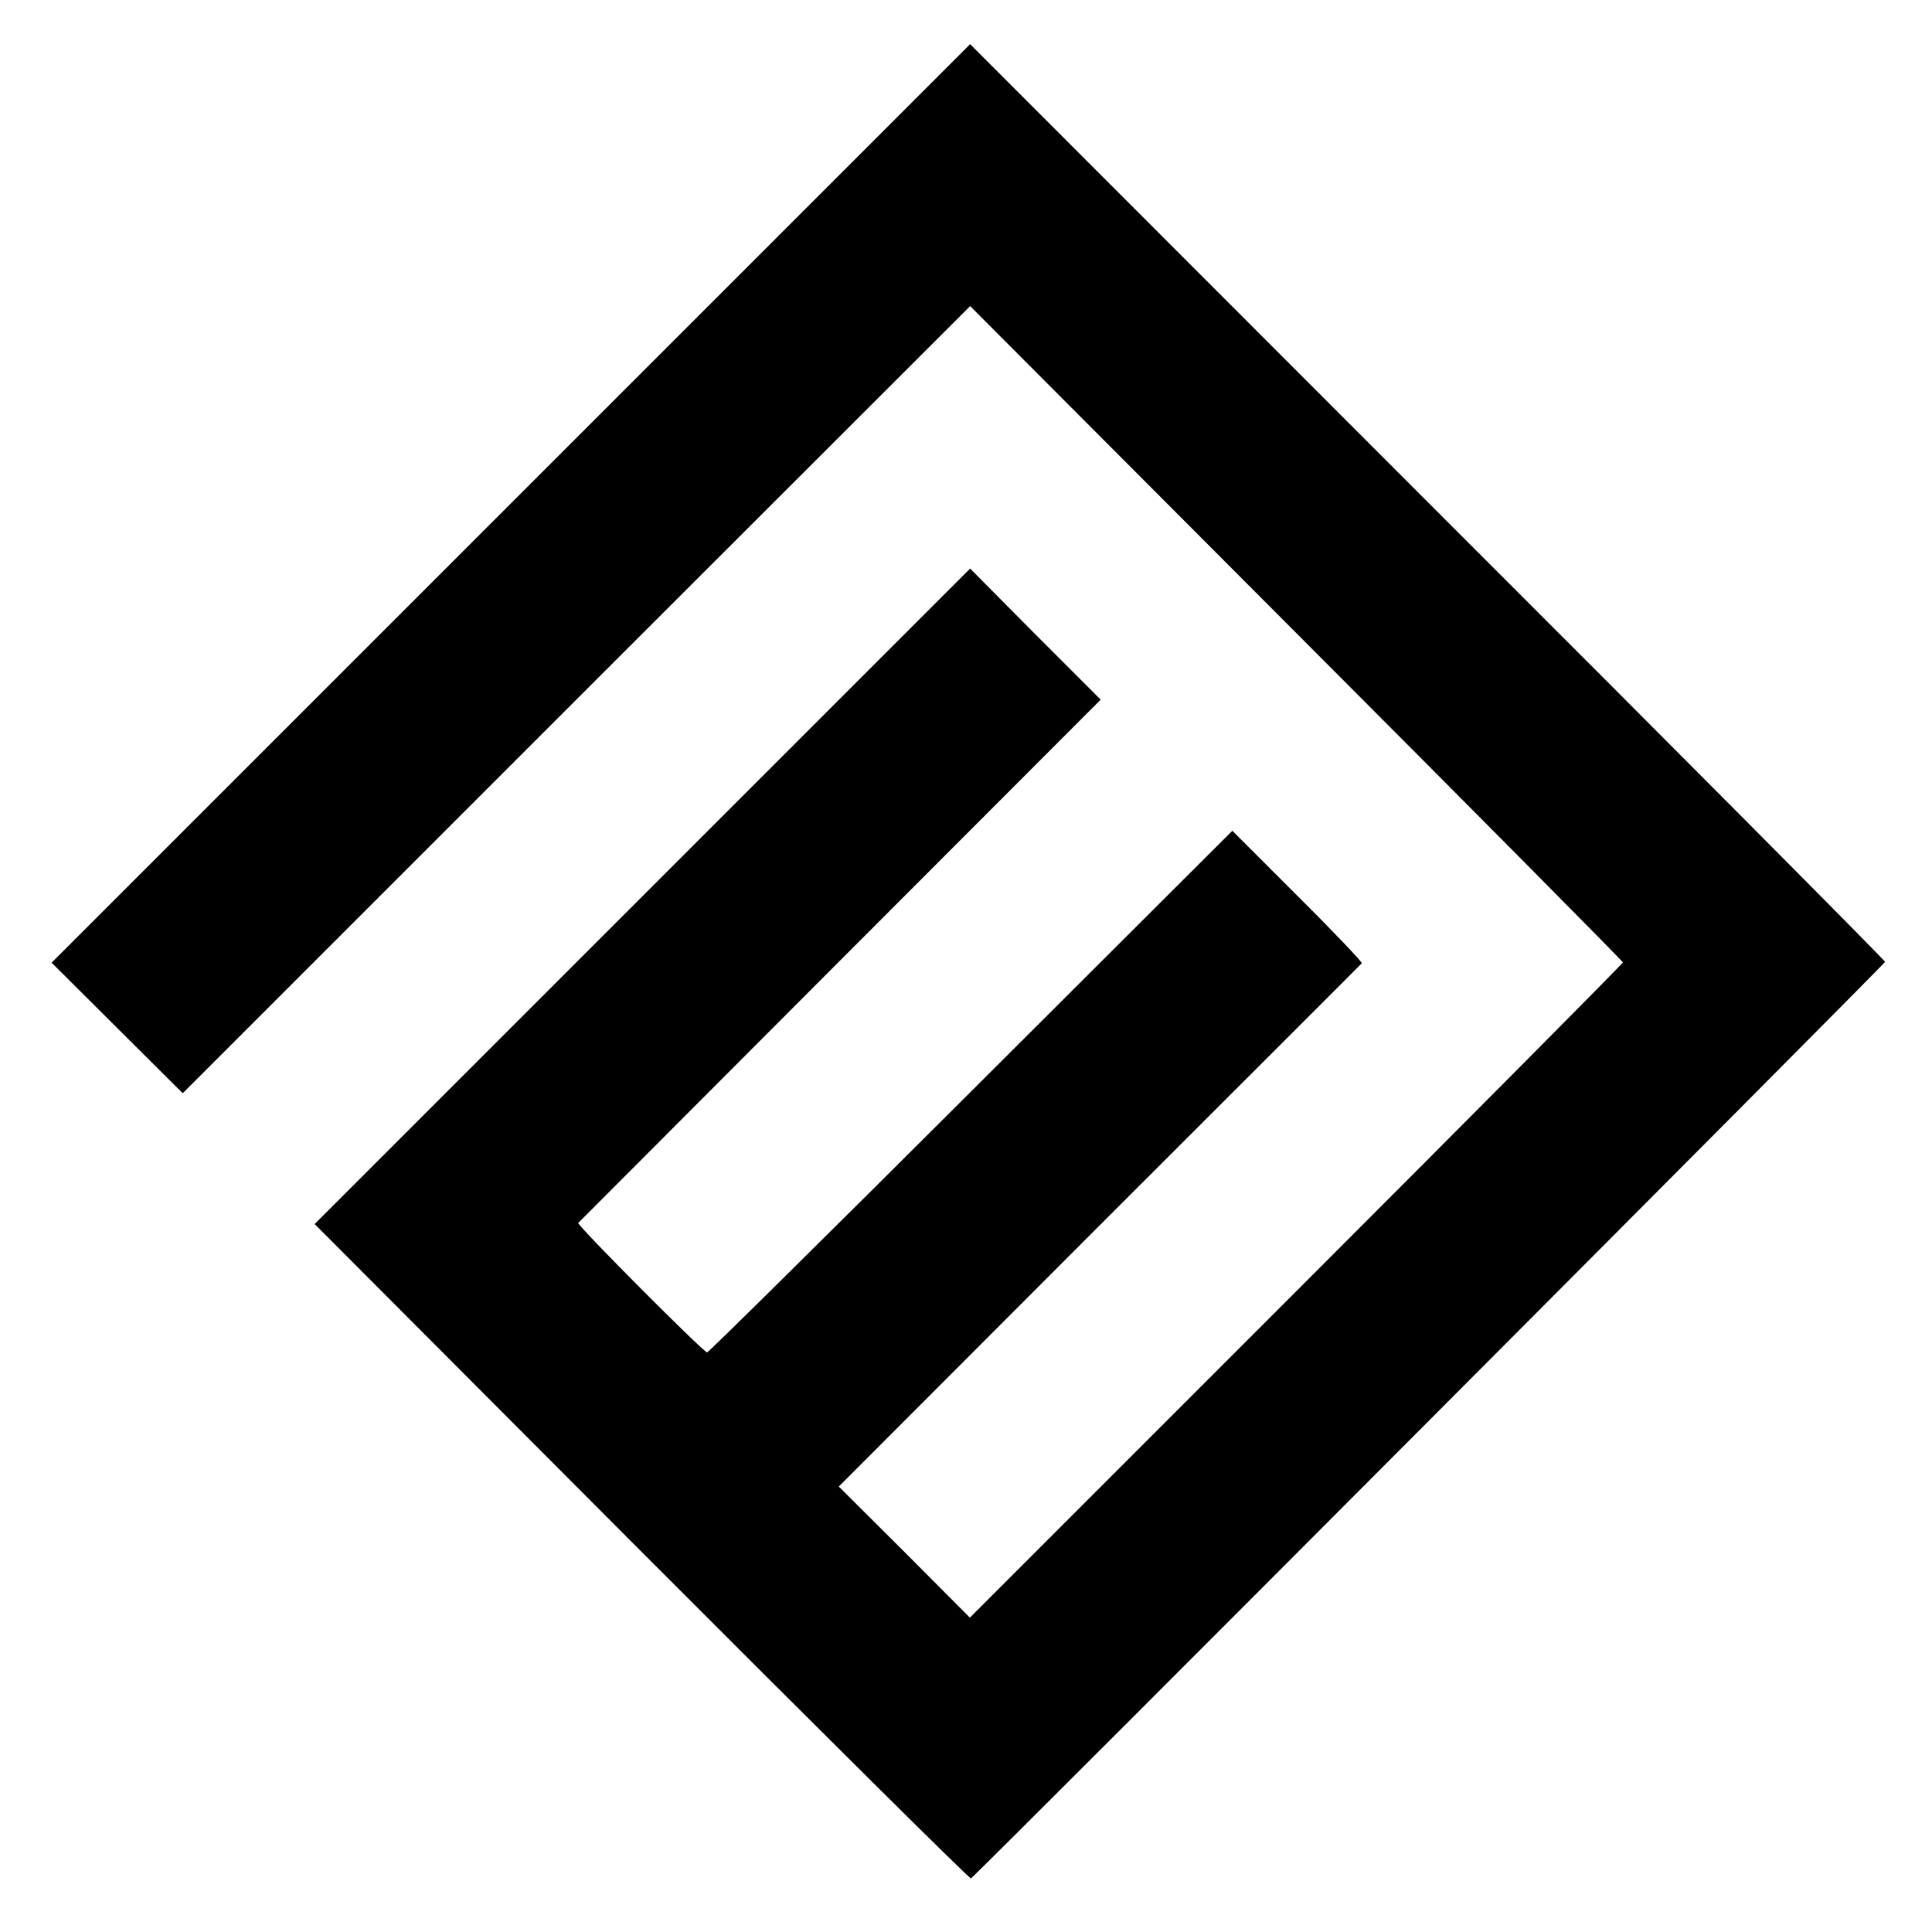
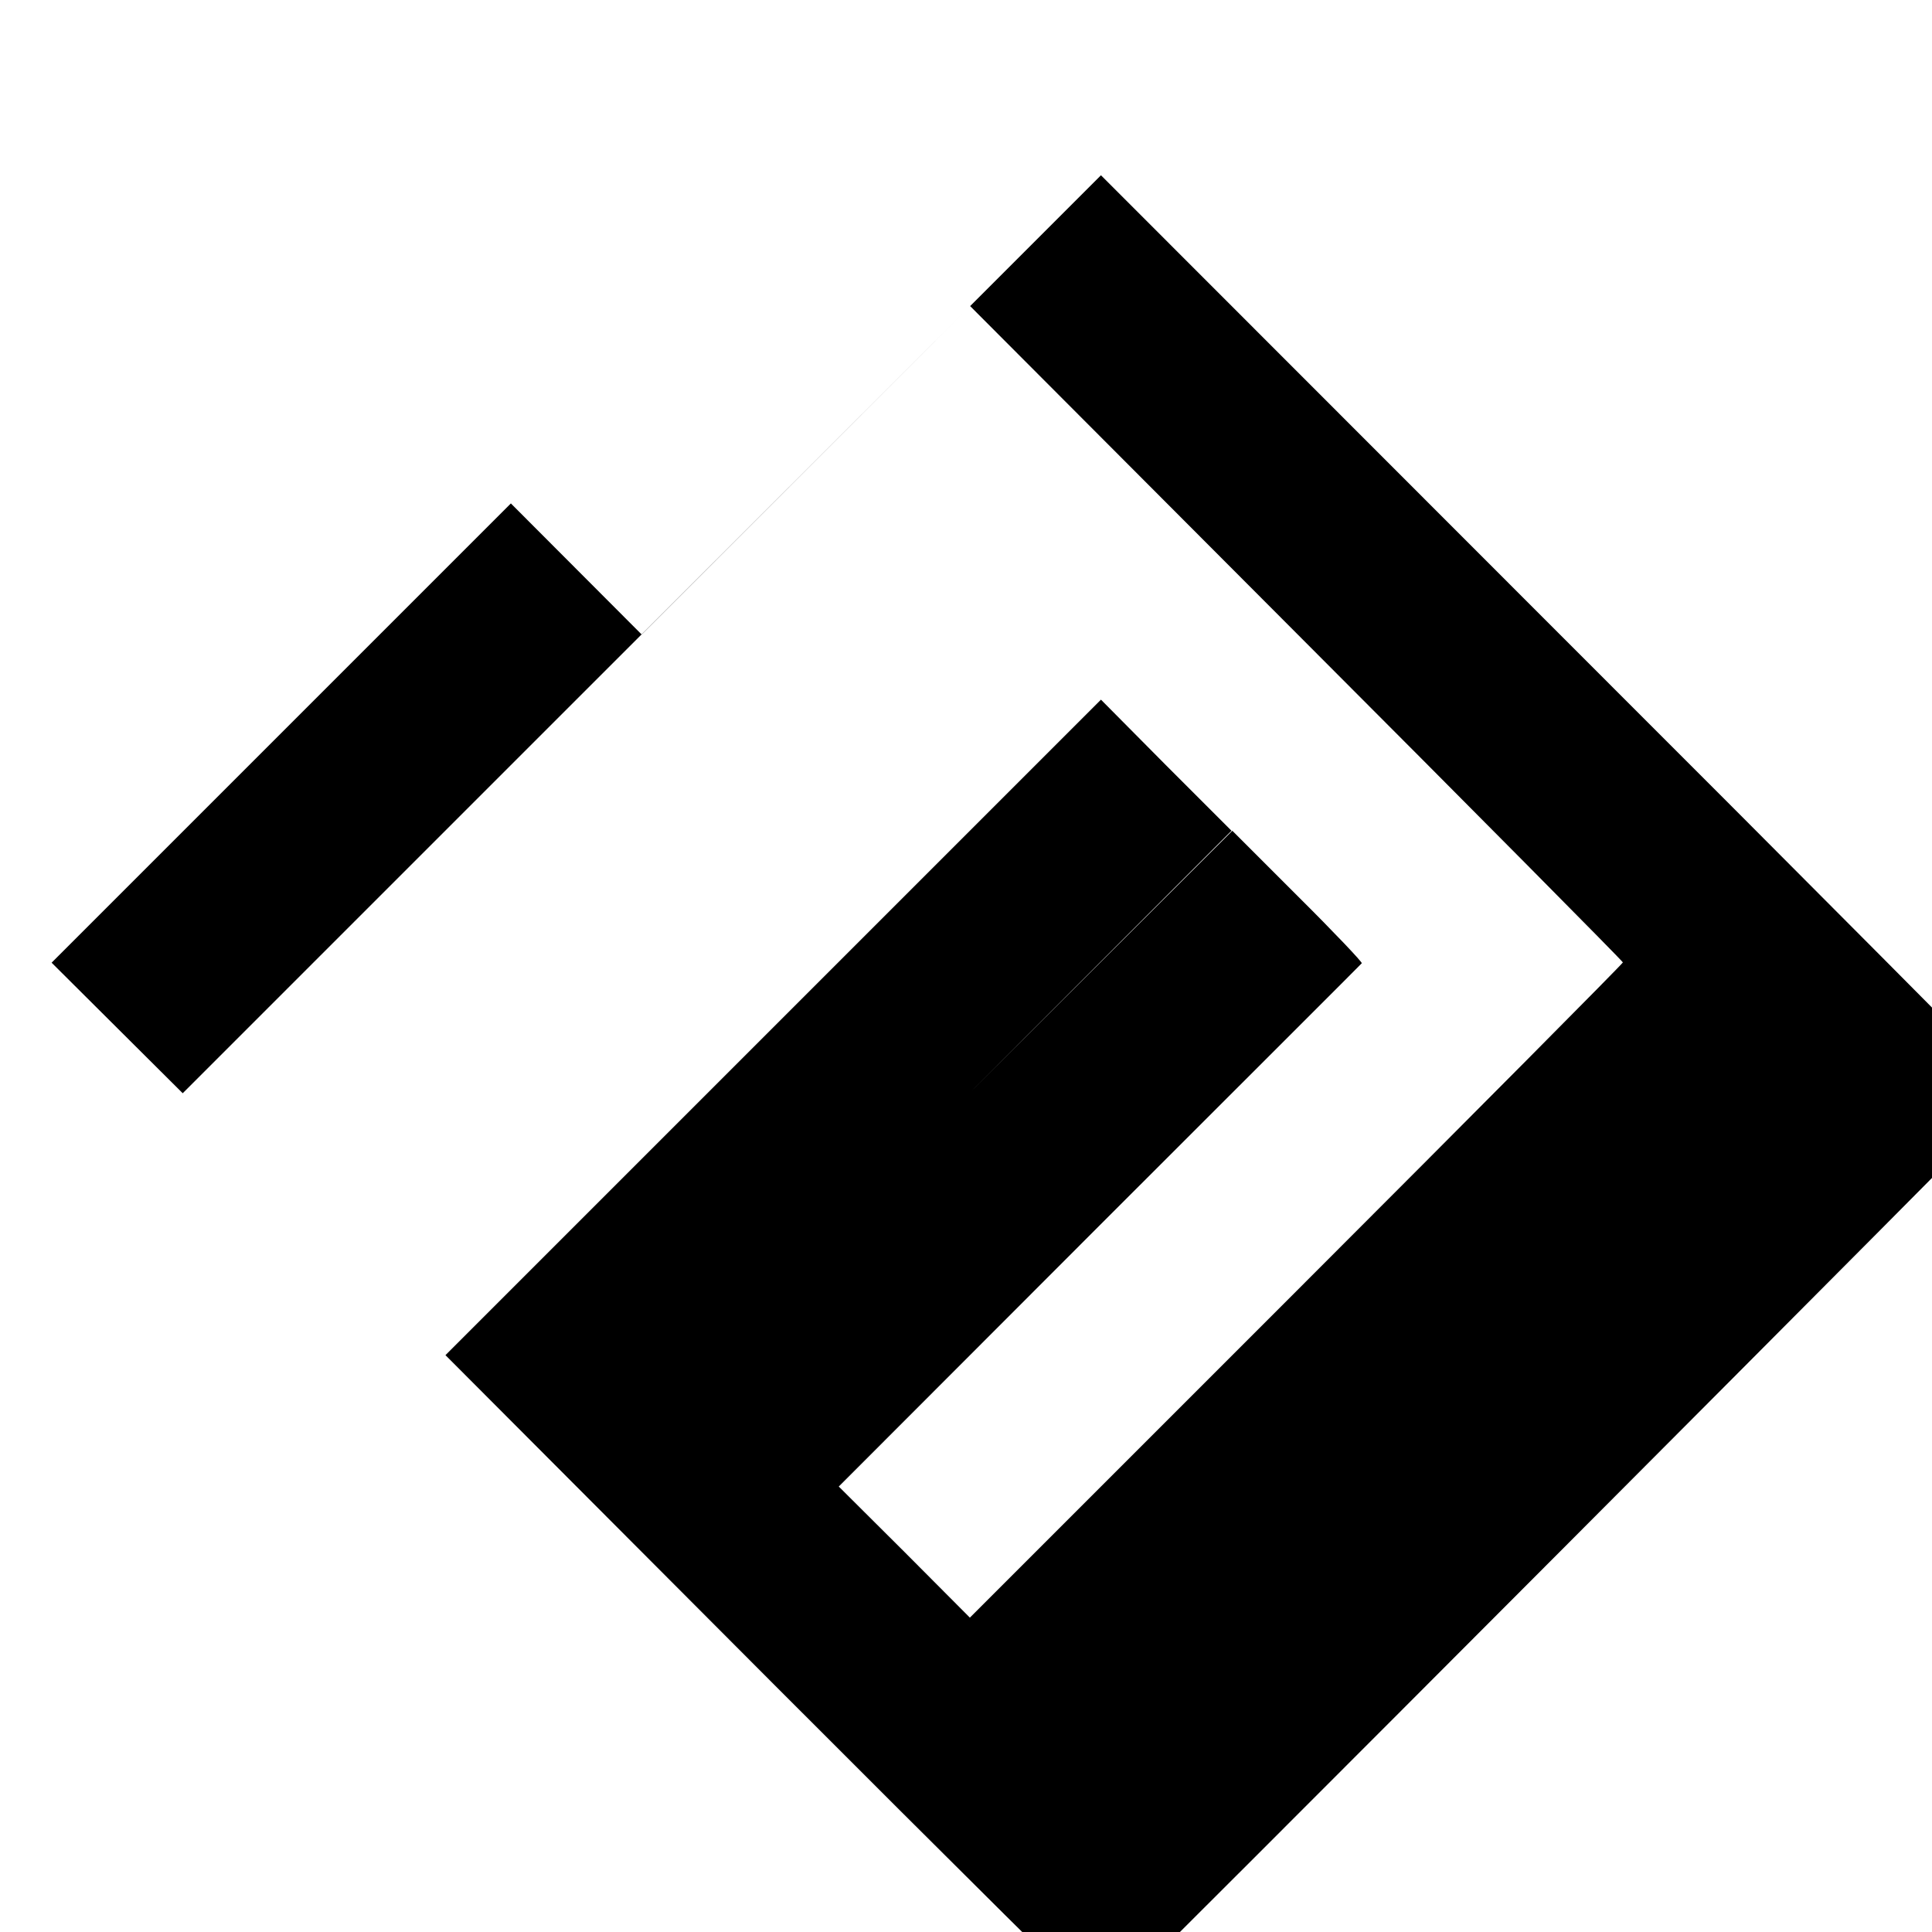
<svg xmlns="http://www.w3.org/2000/svg" version="1.0" width="700pt" height="700pt" viewBox="0 0 700 700" preserveAspectRatio="xMidYMid meet">
  <g transform="translate(0,700) scale(0.1,-0.1)" fill="#000000" stroke="none">
-     <path d="M1851 5176 l-1664 -1664 238 -237 237 -236 1426 1426 1427 1426 1182 -1185 c651 -652 1183 -1189 1183 -1193 0 -4 -532 -540 -1183 -1191 l-1183 -1183 -237 238 -238 237 945 946 c520 520 948 947 950 950 3 3 -101 113 -232 243 l-237 237 -947 -945 c-521 -520 -951 -945 -956 -945 -13 0 -473 462 -467 469 3 3 430 431 949 951 l944 945 -237 237 -236 238 -1188 -1188 -1187 -1187 1186 -1189 c652 -653 1188 -1185 1192 -1182 84 77 3312 3314 3312 3321 0 5 -746 756 -1658 1667 l-1657 1658 -1664 -1664z" />
+     <path d="M1851 5176 l-1664 -1664 238 -237 237 -236 1426 1426 1427 1426 1182 -1185 c651 -652 1183 -1189 1183 -1193 0 -4 -532 -540 -1183 -1191 l-1183 -1183 -237 238 -238 237 945 946 c520 520 948 947 950 950 3 3 -101 113 -232 243 l-237 237 -947 -945 l944 945 -237 237 -236 238 -1188 -1188 -1187 -1187 1186 -1189 c652 -653 1188 -1185 1192 -1182 84 77 3312 3314 3312 3321 0 5 -746 756 -1658 1667 l-1657 1658 -1664 -1664z" />
  </g>
</svg>